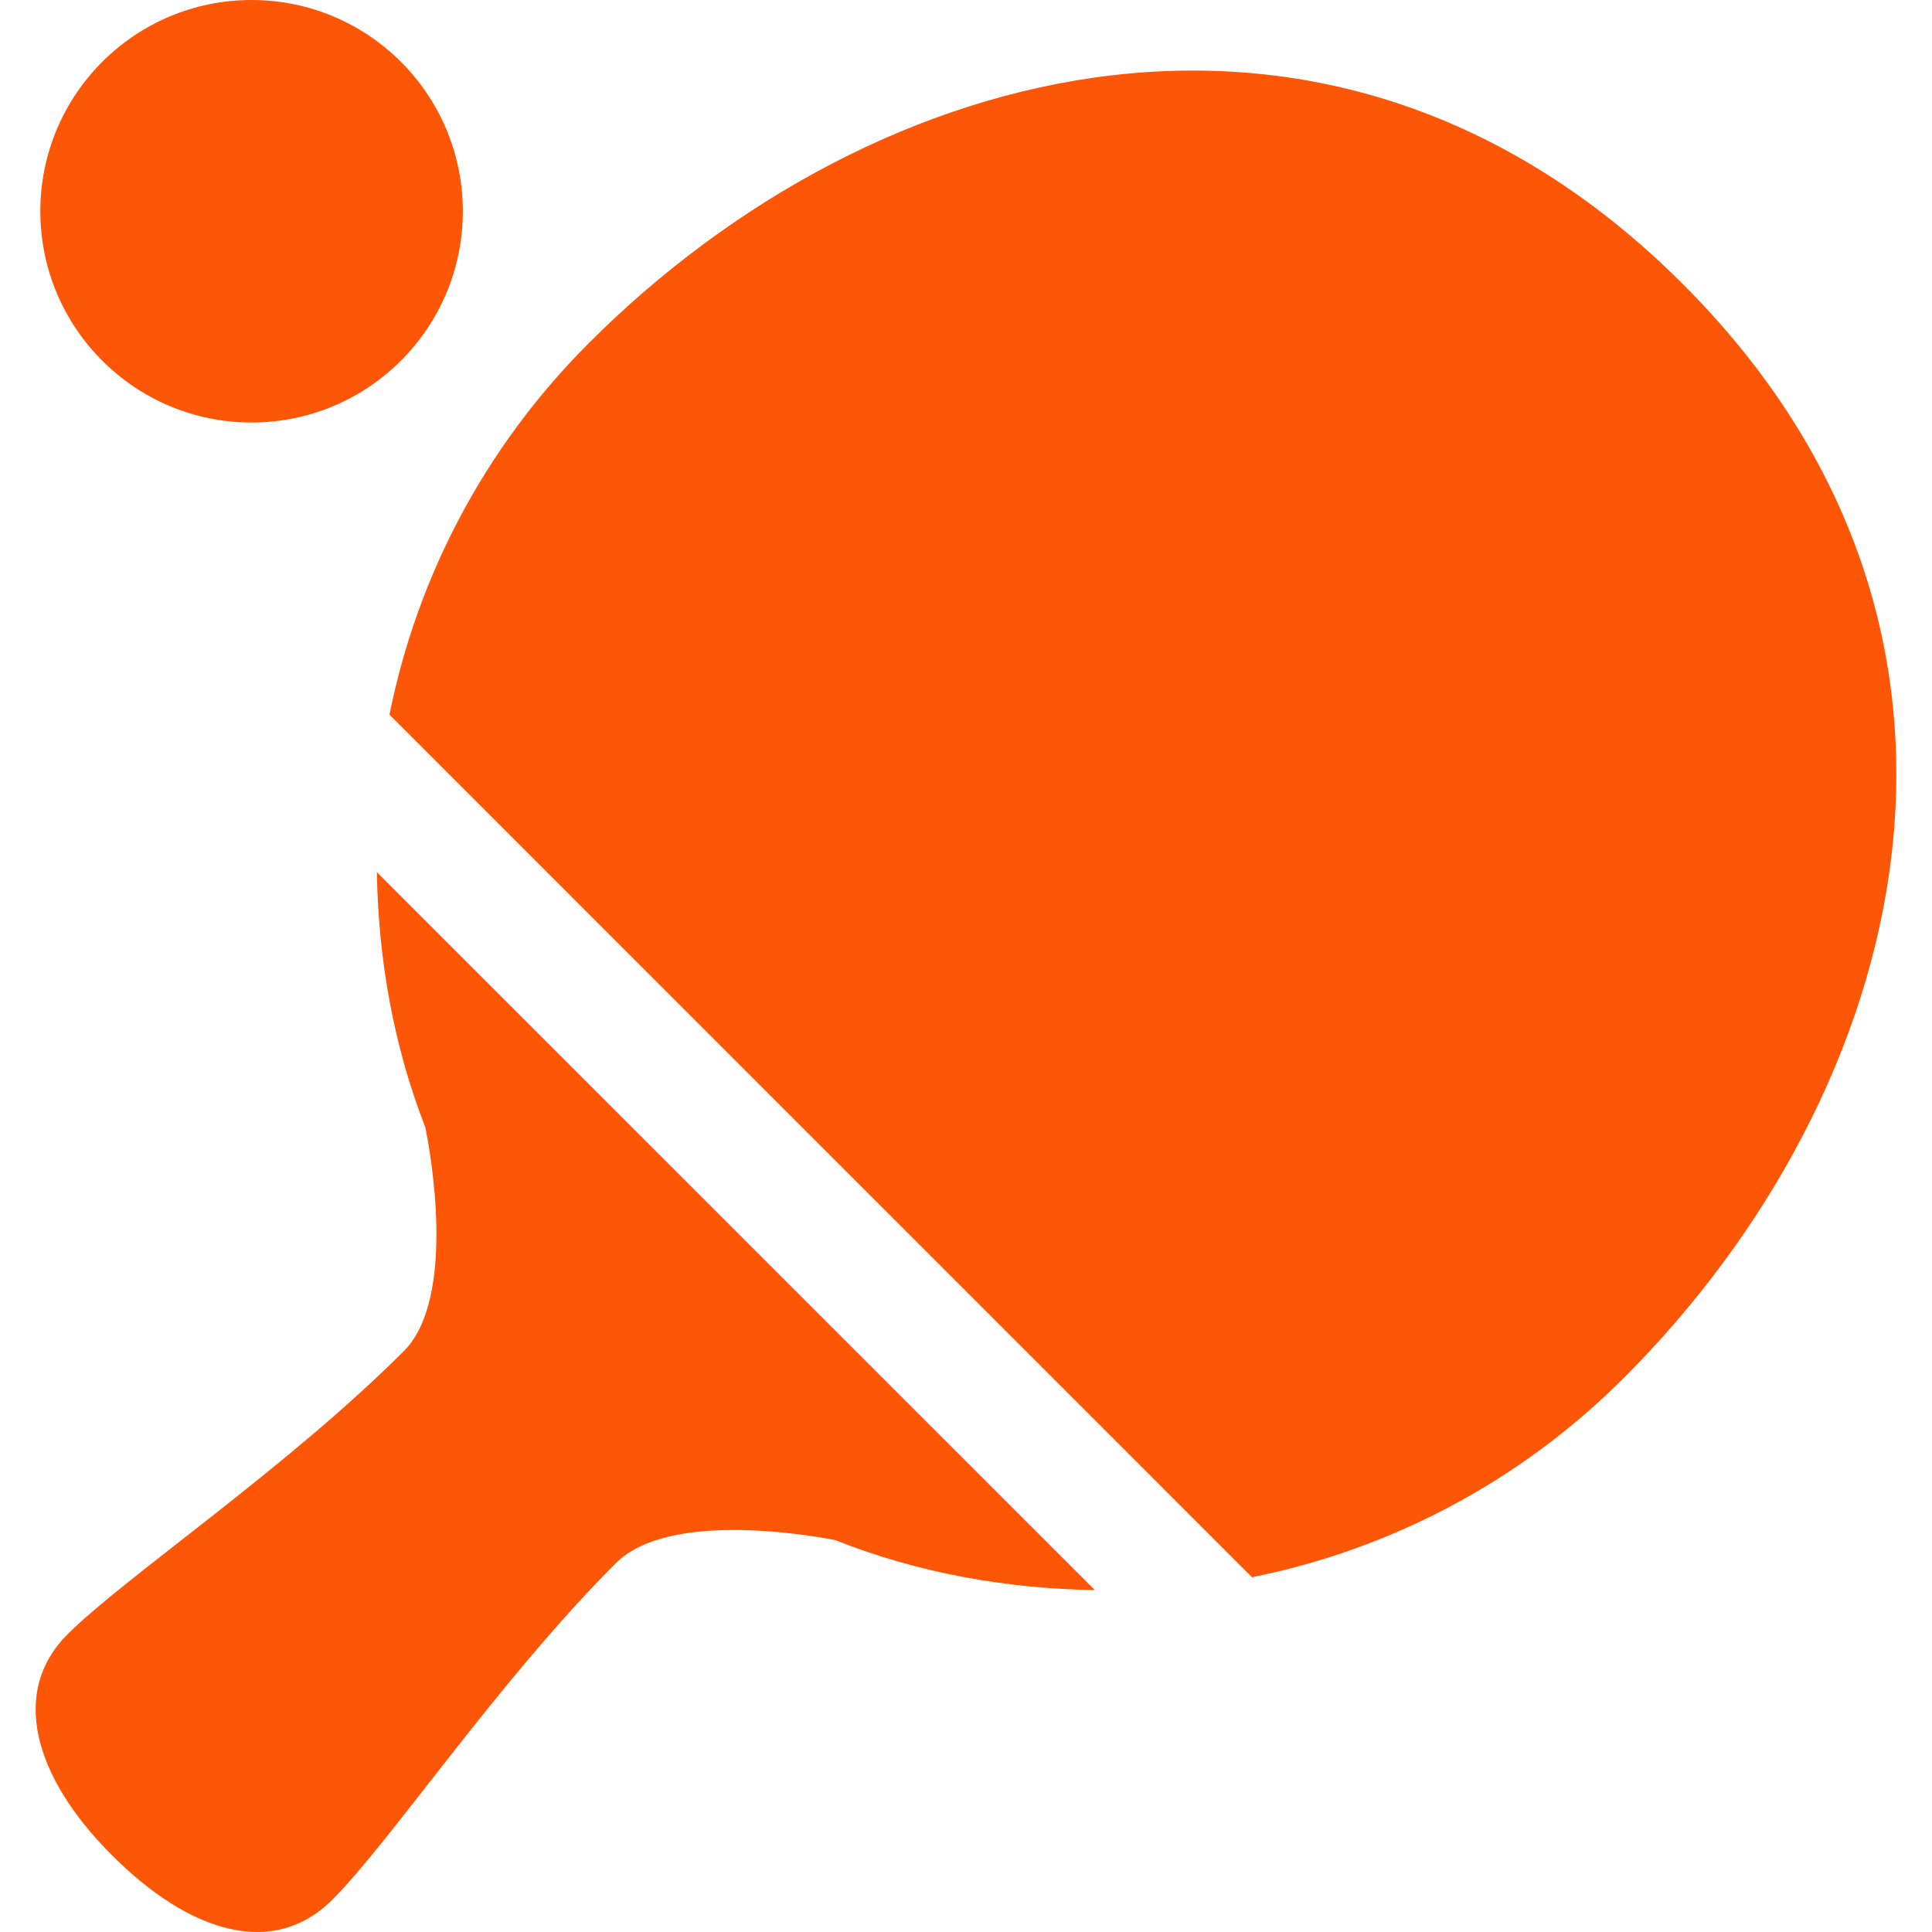
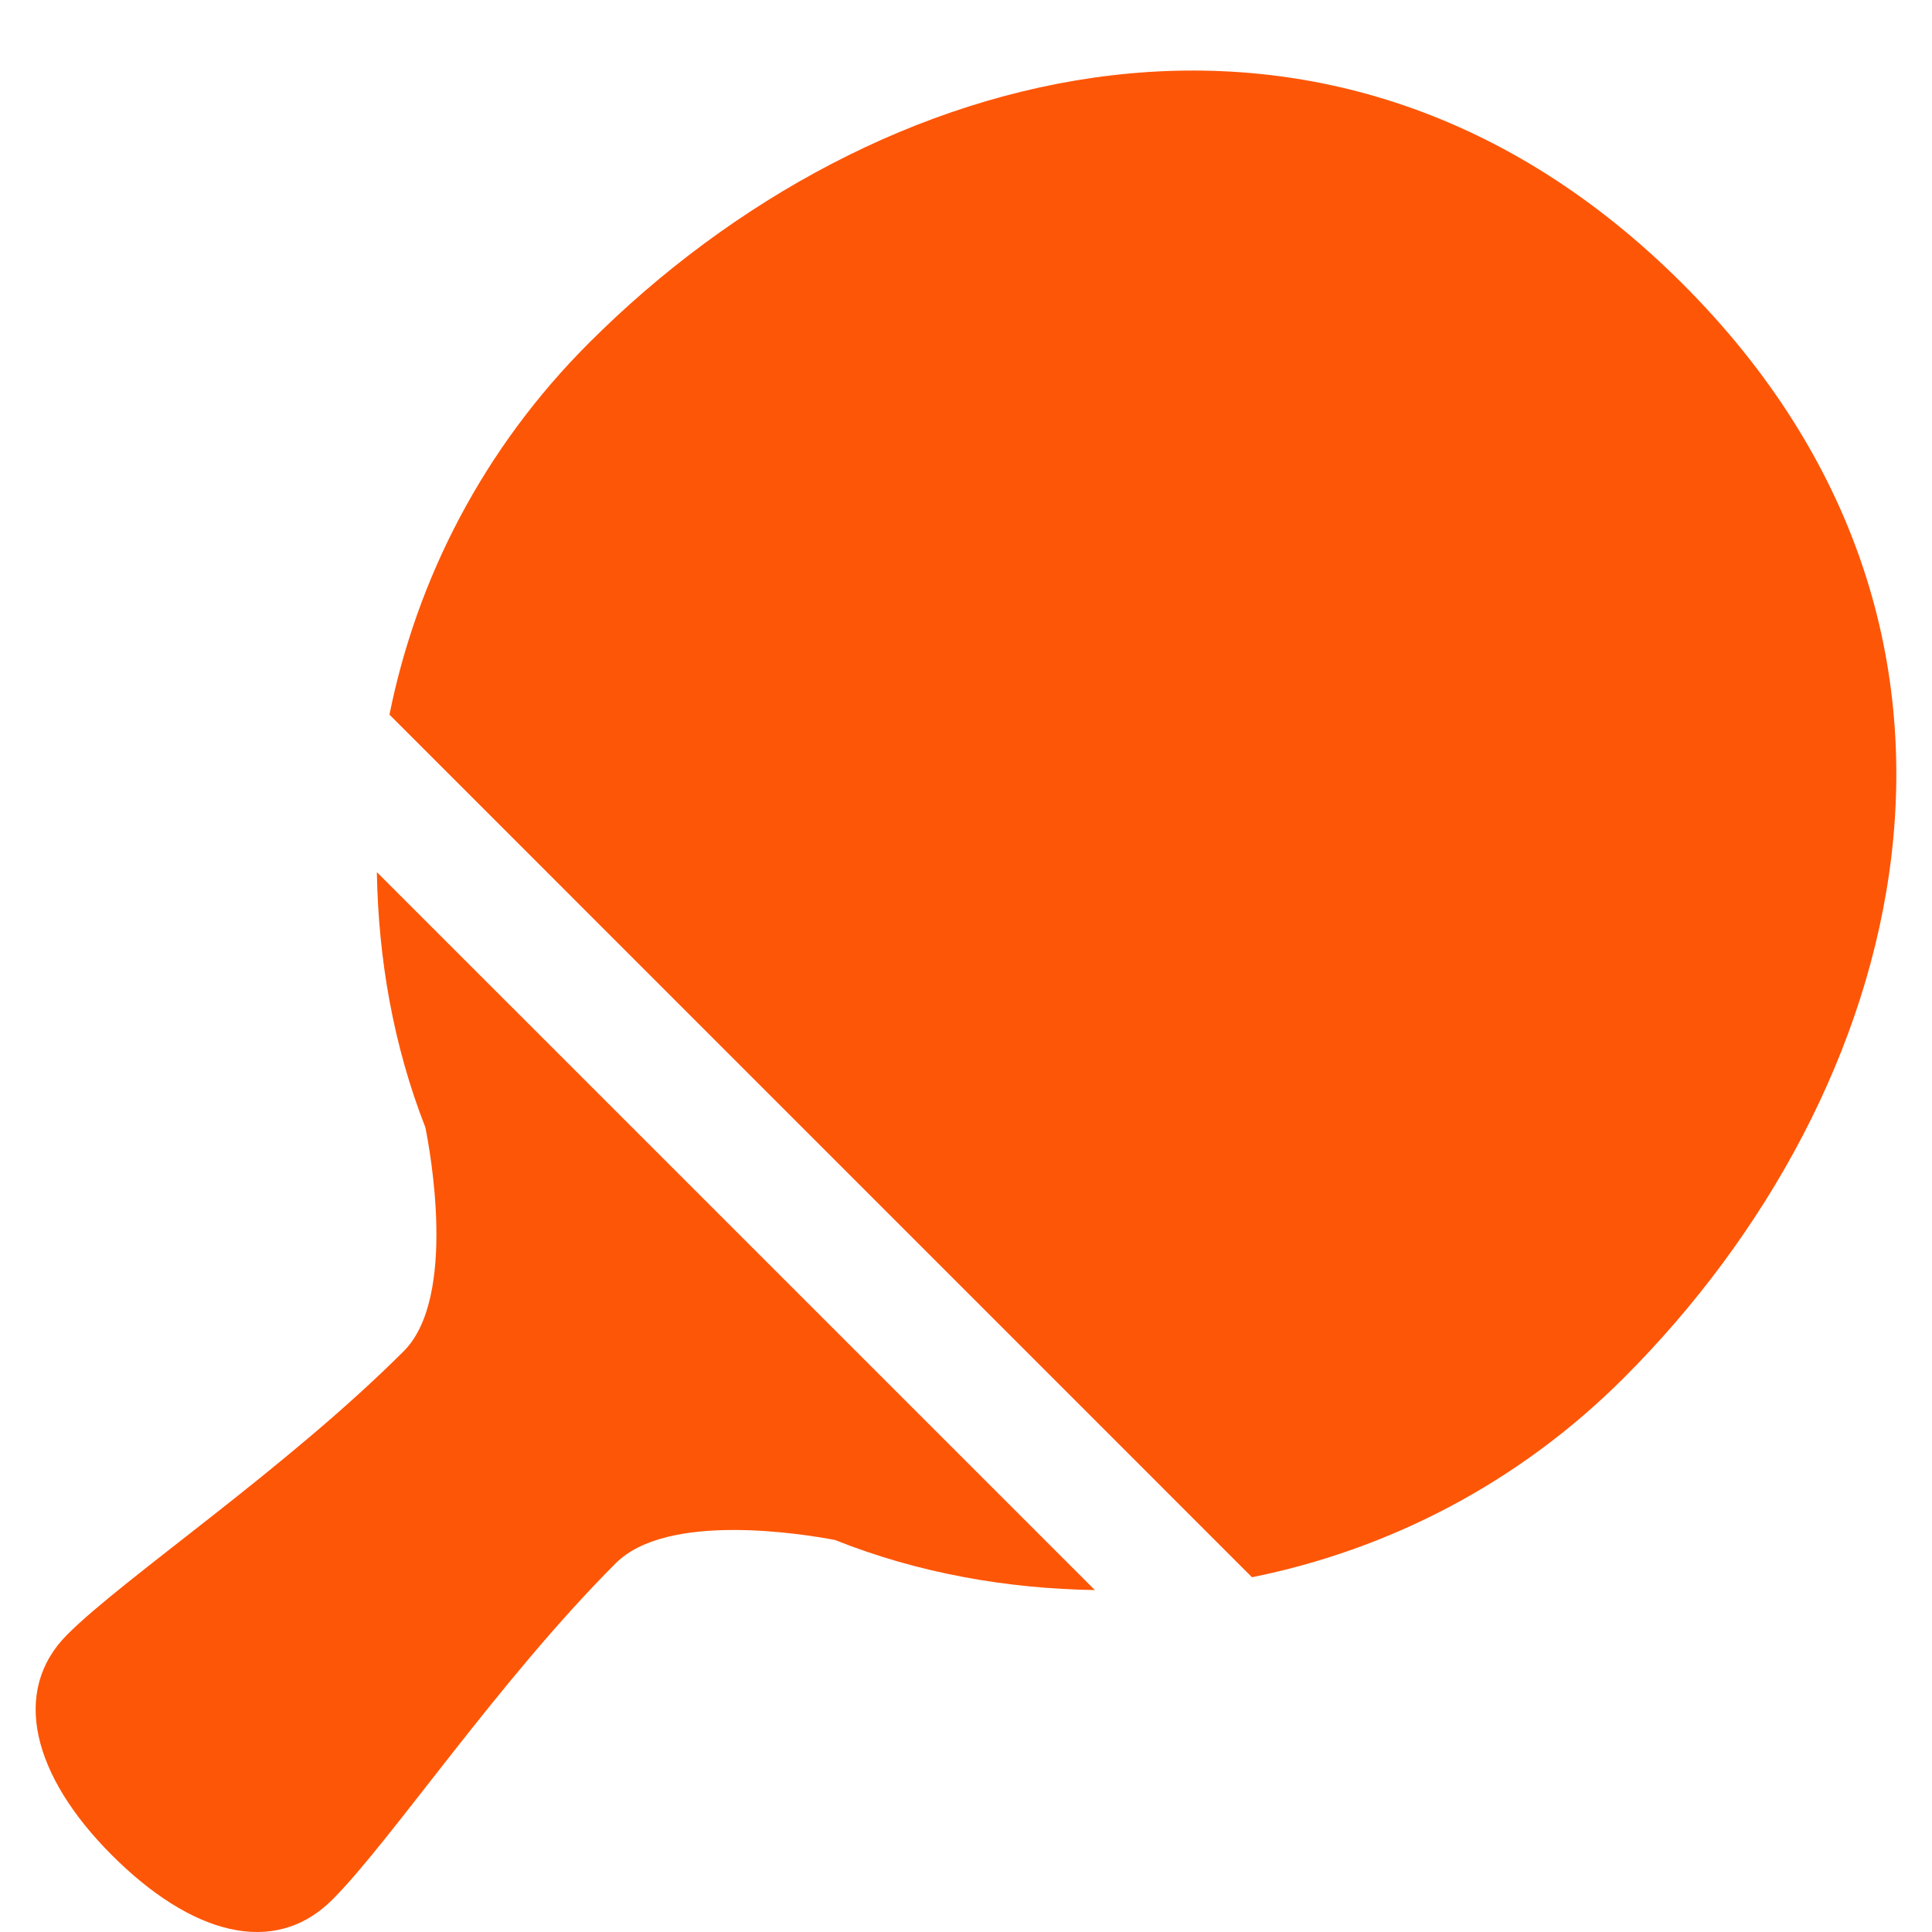
<svg xmlns="http://www.w3.org/2000/svg" version="1.1" id="Capa_1" x="0px" y="0px" viewBox="0 0 25.726 25.726" style="enable-background:new 0 0 25.726 25.726;">
  <g>
    <g>
-       <circle style="fill: rgb(254, 86, 7);" cx="3.35" cy="2.813" r="2.813" />
-     </g>
+       </g>
    <g>
      <path style="fill: rgb(254, 86, 7);" d="M5.018,11.613l9.561,9.56c-1.177-0.019-2.352-0.225-3.461-0.667 c-0.445-0.084-2.235-0.374-2.918,0.309c-1.563,1.563-2.991,3.697-3.773,4.479c-0.781,0.781-1.89,0.456-2.938-0.592 c-1.049-1.049-1.35-2.18-0.592-2.938s2.916-2.209,4.48-3.773c0.716-0.717,0.344-2.699,0.287-2.979 C5.237,13.921,5.038,12.768,5.018,11.613z M22.408,3.782c-4.649-4.65-10.759-3.023-14.563,0.782 C6.436,5.971,5.551,7.702,5.186,9.516l11.485,11.486c1.814-0.365,3.546-1.248,4.953-2.656C25.43,14.54,27.06,8.433,22.408,3.782z" />
    </g>
  </g>
  <g />
  <g />
  <g />
  <g />
  <g />
  <g />
  <g />
  <g />
  <g />
  <g />
  <g />
  <g />
  <g />
  <g />
  <g />
</svg>